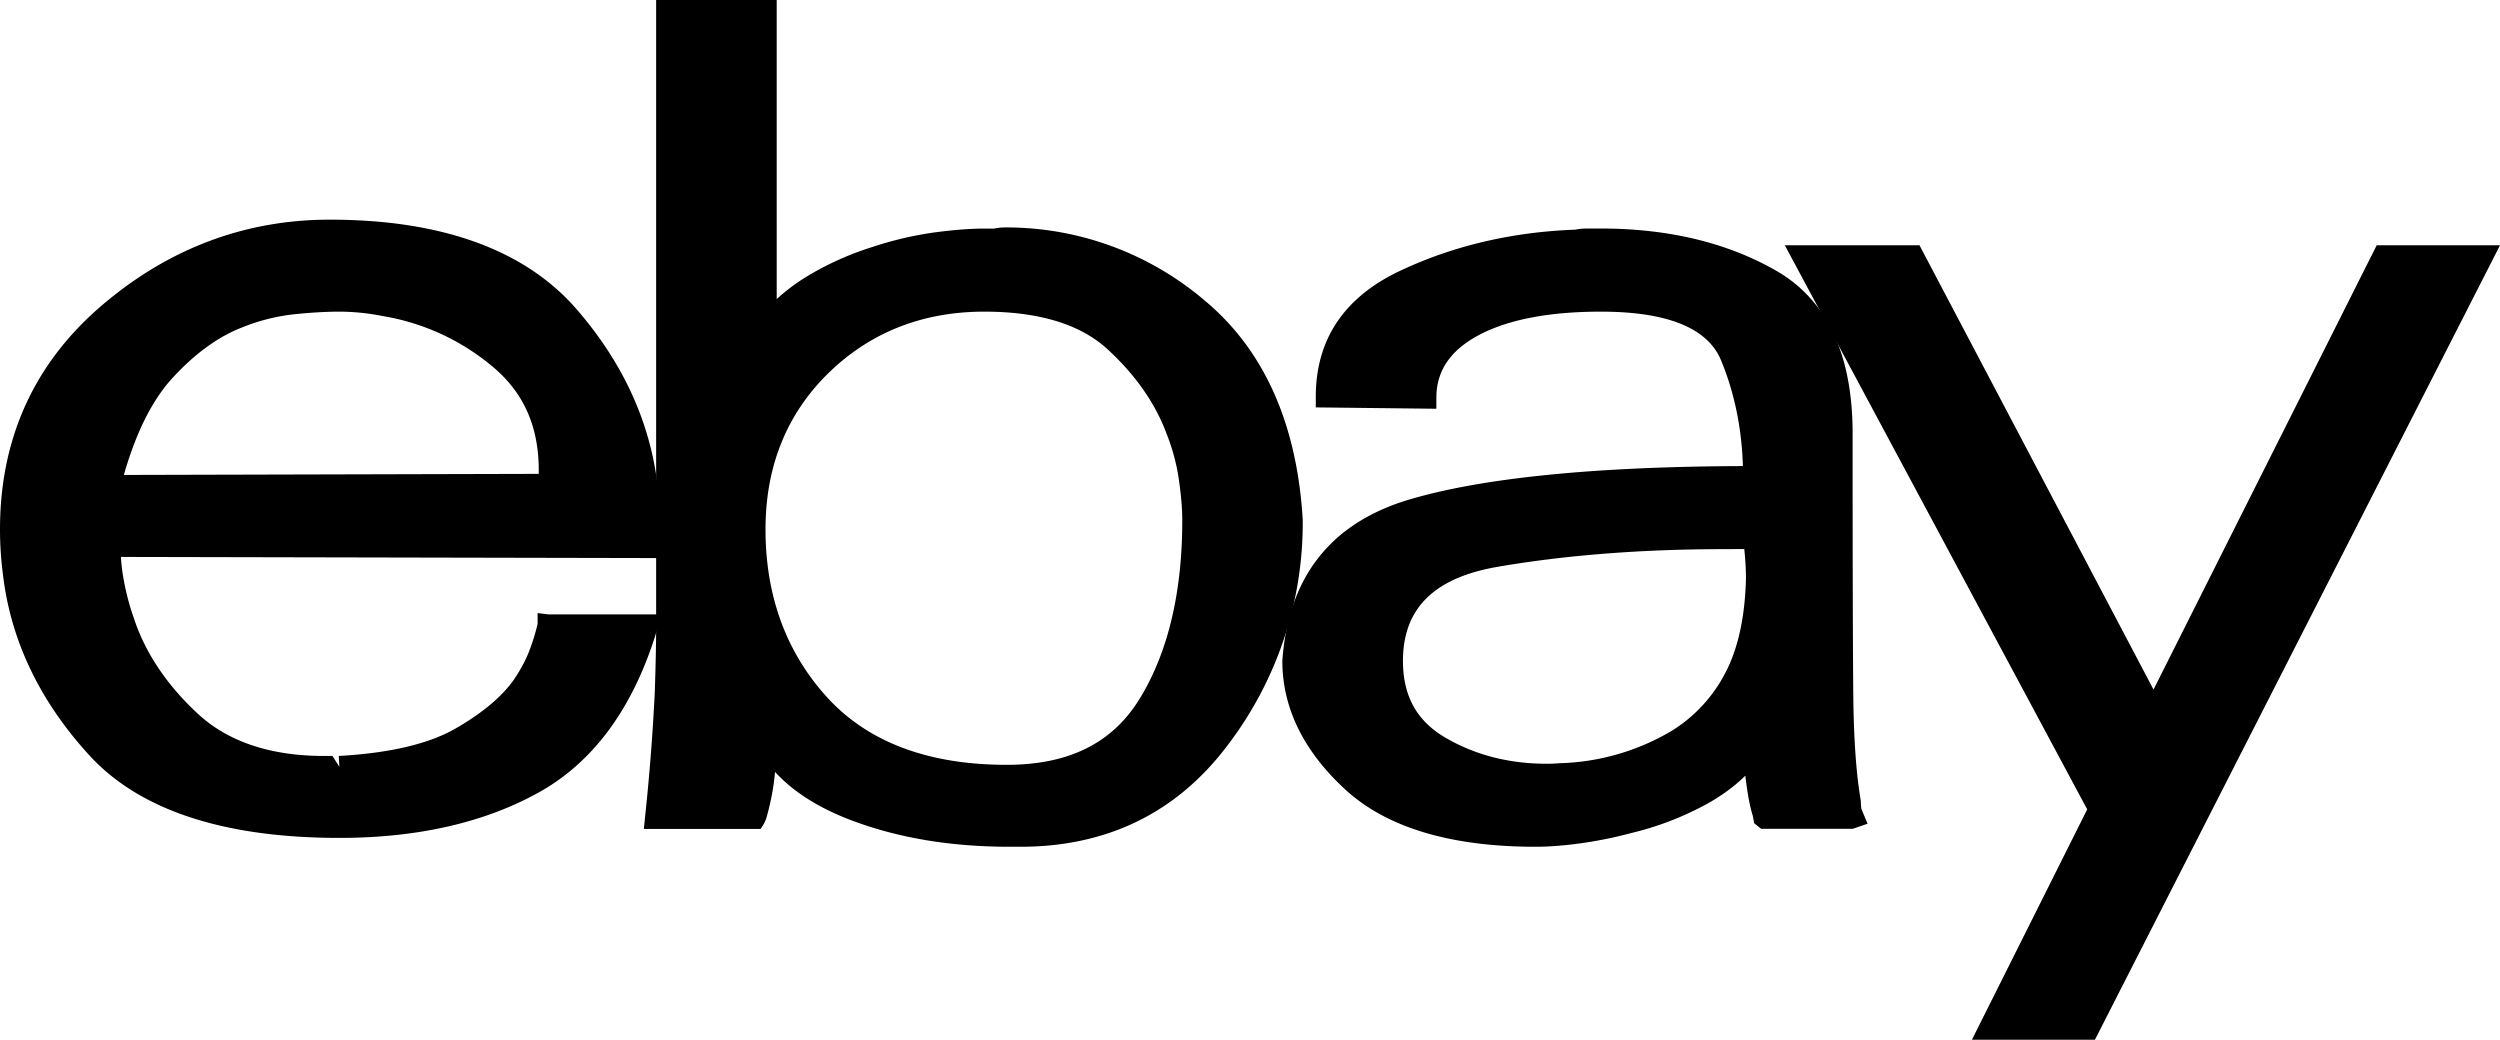
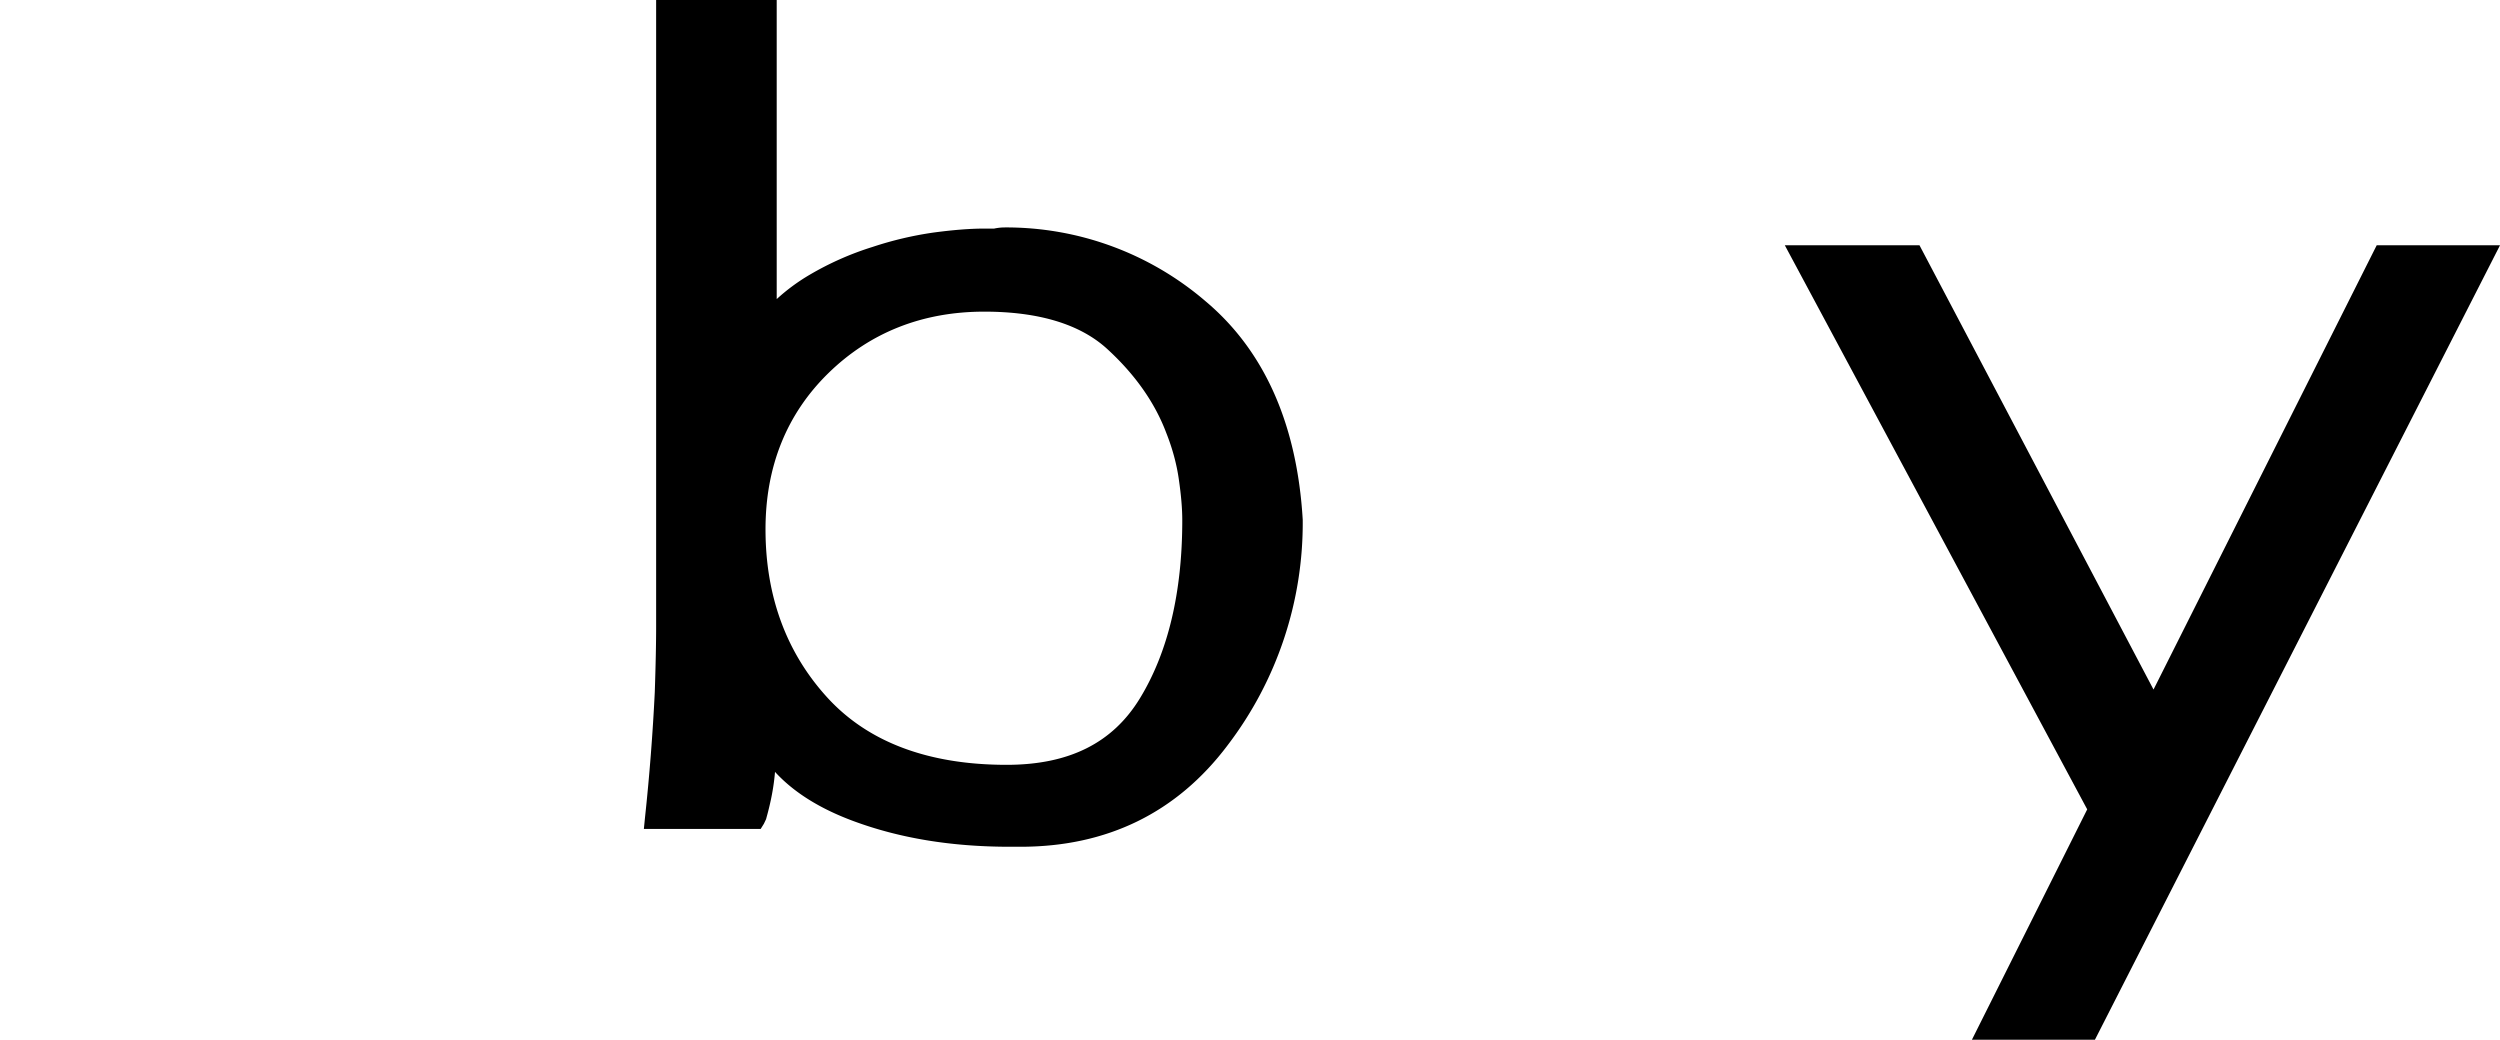
<svg xmlns="http://www.w3.org/2000/svg" viewBox="0 0 44 18.299" id="ebay-logo">
-   <path d="M9.462 10.79v.191a3.694 3.694 0 0 1-.14.457c-.06.162-.152.337-.272.516-.211.303-.558.595-1.029.866-.47.272-1.162.435-2.059.485l.011.191-.122-.191h-.147c-.942 0-1.69-.25-2.222-.743-.546-.506-.924-1.07-1.125-1.679a4.367 4.367 0 0 1-.176-.659 3.333 3.333 0 0 1-.053-.422l9.451.02v-.31l.024-.118v-.501c-.067-1.254-.557-2.415-1.455-3.451-.908-1.045-2.371-1.576-4.346-1.576-1.494 0-2.846.511-4.02 1.518C.6 6.398 0 7.721 0 9.316a6.13 6.13 0 0 0 .051.787c.134 1.161.646 2.234 1.519 3.188.882.966 2.364 1.456 4.404 1.456 1.383 0 2.569-.273 3.524-.809.971-.546 1.669-1.515 2.074-2.879l.073-.246H9.648l-.186-.023zM6.727 5.561a4.033 4.033 0 0 1 1.919.872c.562.457.836 1.06.836 1.843v.064l-7.302.019c.214-.75.503-1.324.858-1.709.394-.428.803-.724 1.217-.885a3.44 3.44 0 0 1 .905-.232c.302-.032.574-.048.813-.048a3.908 3.908 0 0 1 .754.076z" />
  <path d="M17.668 4.003a.914.914 0 0 0-.171.02h-.172c-.252 0-.551.024-.896.07a6.184 6.184 0 0 0-1.072.253 5.28 5.28 0 0 0-1.105.489c-.21.123-.404.266-.582.429V0h-2.122v11.023c0 .299-.008.687-.024 1.161a38.071 38.071 0 0 1-.171 2.195l-.021.21h2.056l.056-.09.039-.082.007-.027c.079-.281.13-.551.15-.805.324.355.785.645 1.375.864.811.301 1.719.454 2.761.454h.184c1.526 0 2.752-.6 3.644-1.784a6.445 6.445 0 0 0 1.324-3.972c-.1-1.681-.675-2.975-1.709-3.844a5.387 5.387 0 0 0-3.551-1.3zm3.14 5.156c0 1.266-.25 2.319-.744 3.129-.481.79-1.249 1.173-2.348 1.173-1.375 0-2.436-.398-3.154-1.183-.723-.791-1.089-1.787-1.089-2.962 0-1.105.372-2.03 1.106-2.748.736-.719 1.659-1.083 2.745-1.083.959 0 1.686.221 2.162.656.49.448.84.945 1.041 1.48.108.272.183.548.221.82.04.277.06.509.06.718z" />
-   <path d="M32.75 14.091c-.08-.458-.124-1.078-.132-1.843-.008-.779-.012-2.318-.012-4.62 0-1.389-.453-2.352-1.346-2.864-.858-.492-1.896-.742-3.084-.742h-.232c-.086 0-.168.008-.216.02-1.115.04-2.154.284-3.088.725-.983.464-1.482 1.208-1.482 2.213v.19l2.122.024v-.193c0-.465.236-.822.721-1.089.516-.283 1.248-.427 2.174-.427 1.167 0 1.878.287 2.114.853.236.569.366 1.195.386 1.865-2.603.009-4.575.206-5.862.586-1.385.409-2.14 1.361-2.244 2.842 0 .824.371 1.585 1.103 2.26.727.672 1.855 1.012 3.351 1.012.236 0 .502-.02.798-.061.293-.041.591-.101.887-.18a5.36 5.36 0 0 0 1.308-.499c.268-.145.503-.316.702-.511.034.297.077.535.131.705l.024.131.124.099h1.611l.261-.089-.11-.265a1.757 1.757 0 0 1-.009-.142zm-5.315-.658c-.068.007-.14.009-.215.009-.665 0-1.267-.156-1.789-.464-.498-.293-.739-.733-.739-1.346 0-.921.545-1.463 1.666-1.656 1.202-.207 2.547-.311 3.997-.311l.344-.002a4.927 4.927 0 0 1 .03.512c-.016.687-.141 1.252-.37 1.681a2.61 2.61 0 0 1-.934 1.005 4.078 4.078 0 0 1-1.99.572z" />
  <path d="m41.83 4.317-3.928 7.819-4.119-7.819h-2.37l5.322 9.928-2.029 4.054h2.165L44 4.317z" />
</svg>